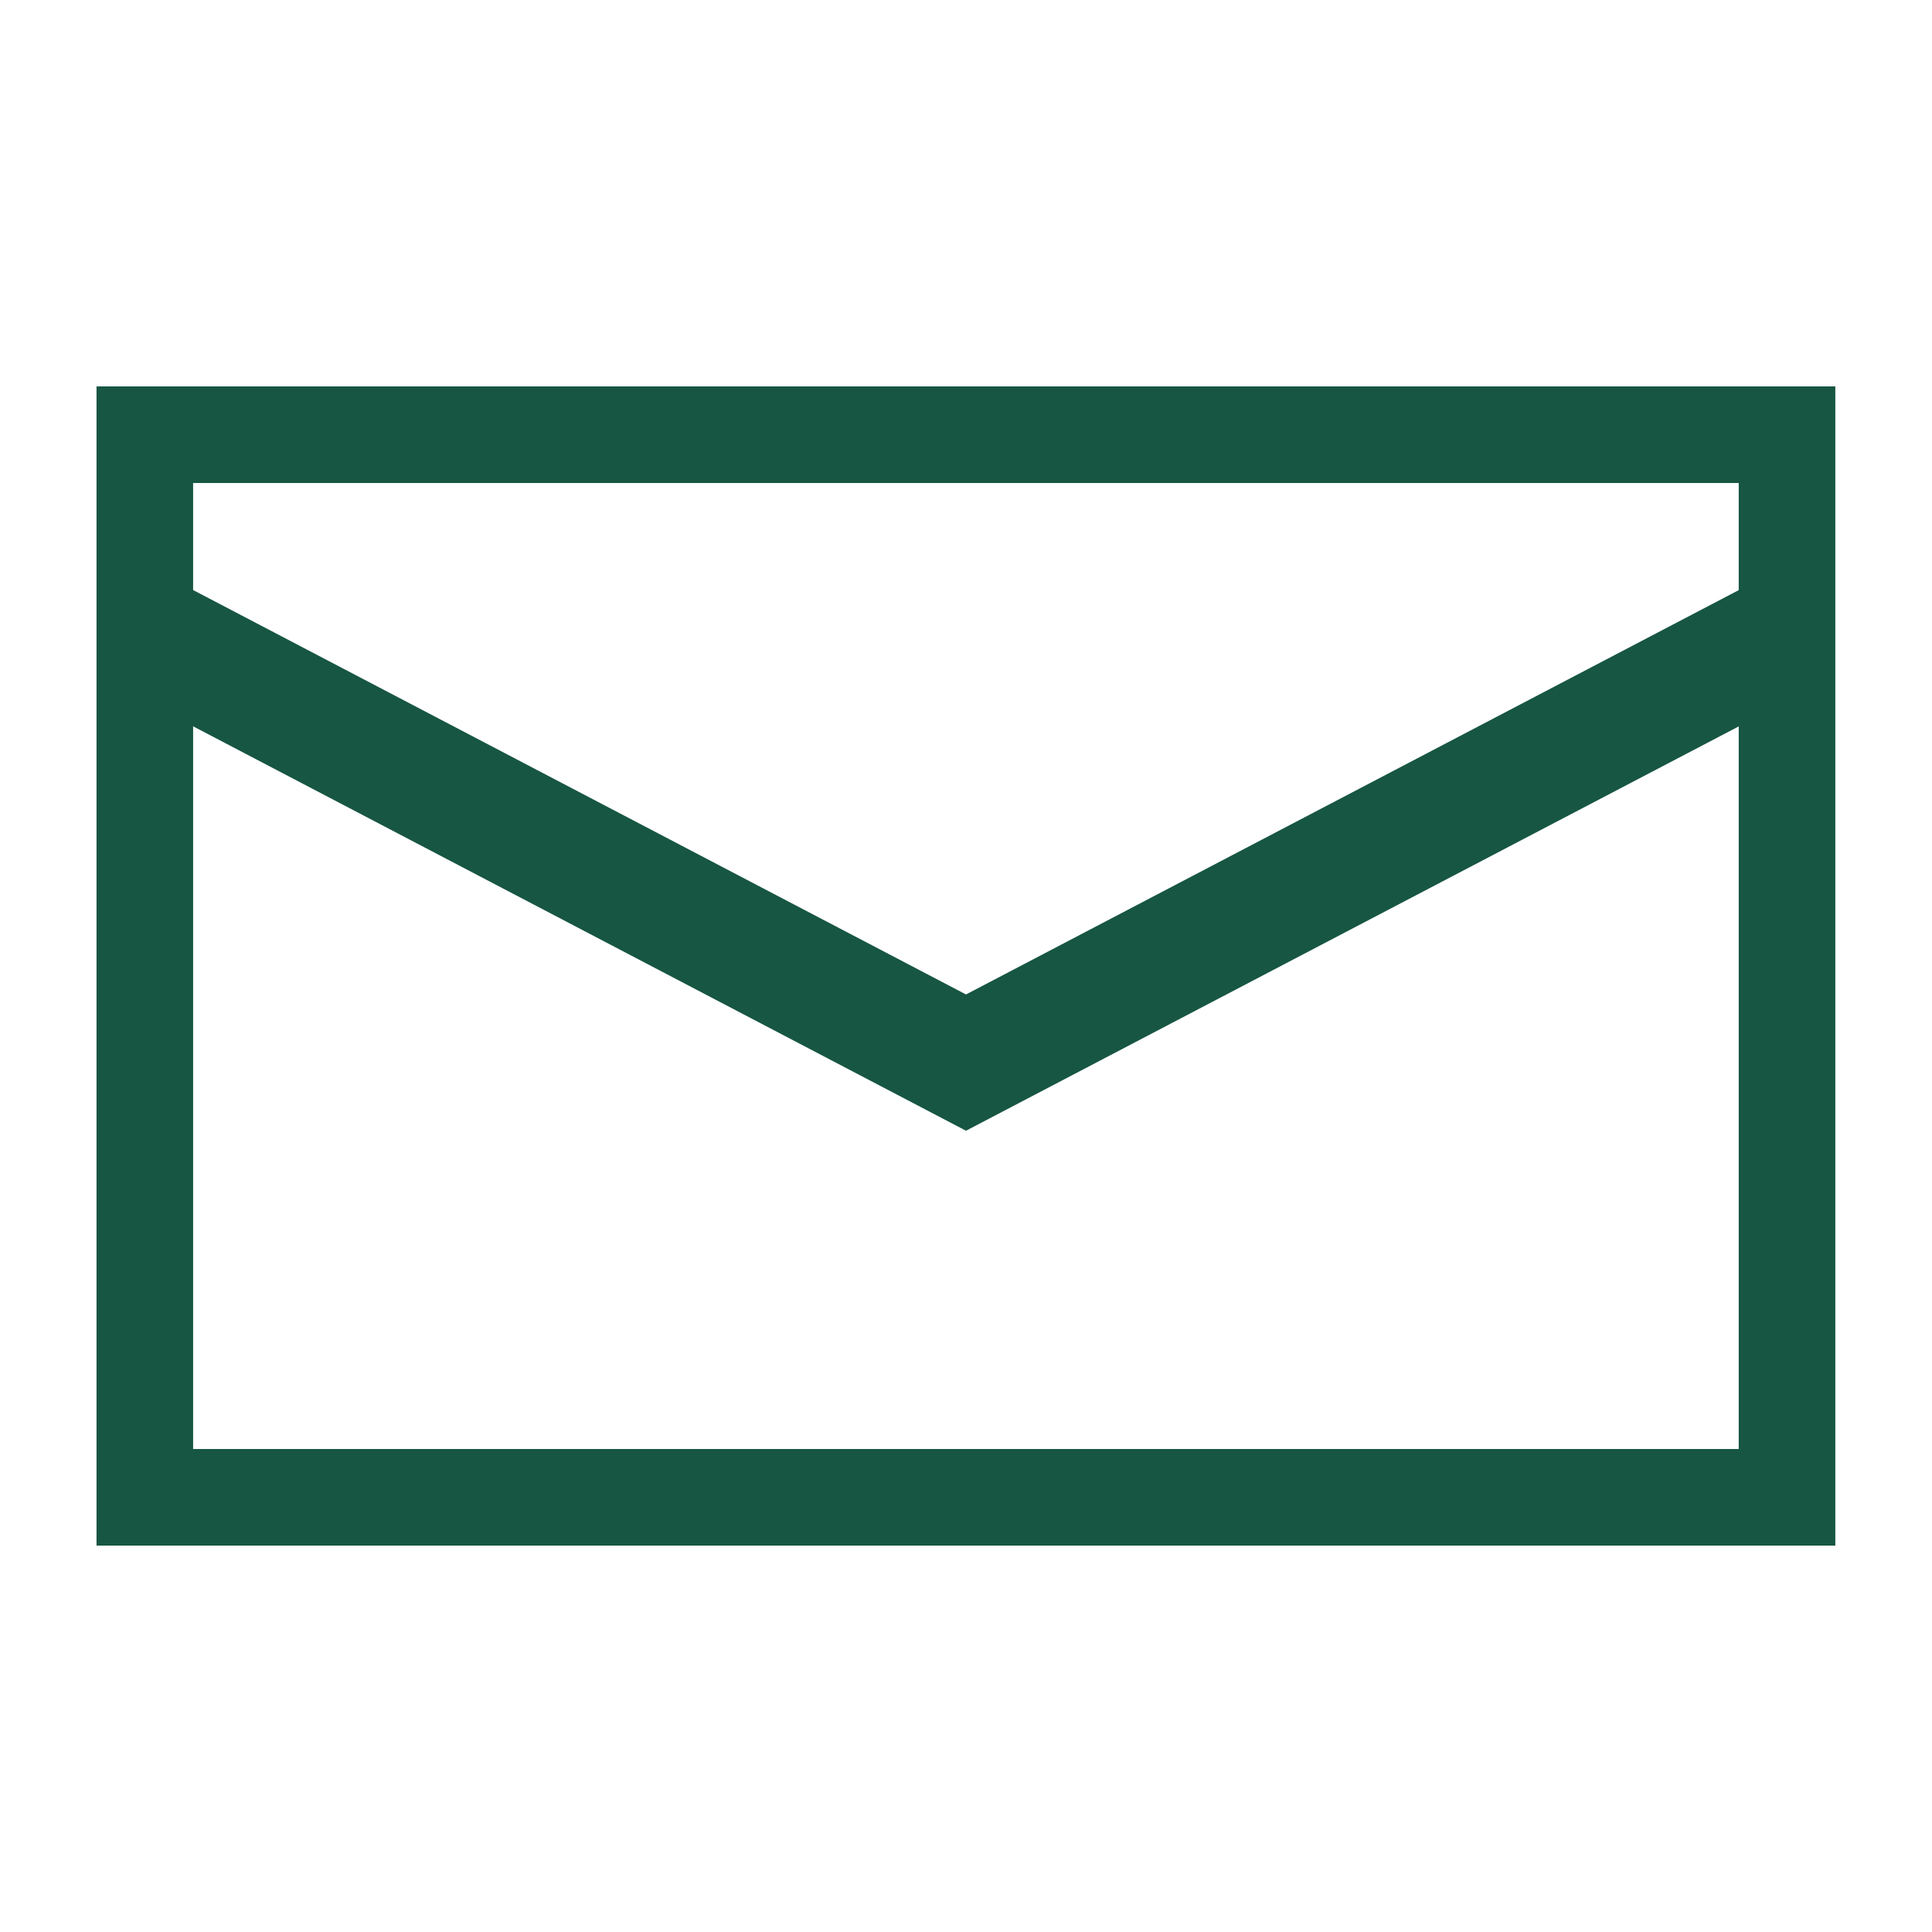
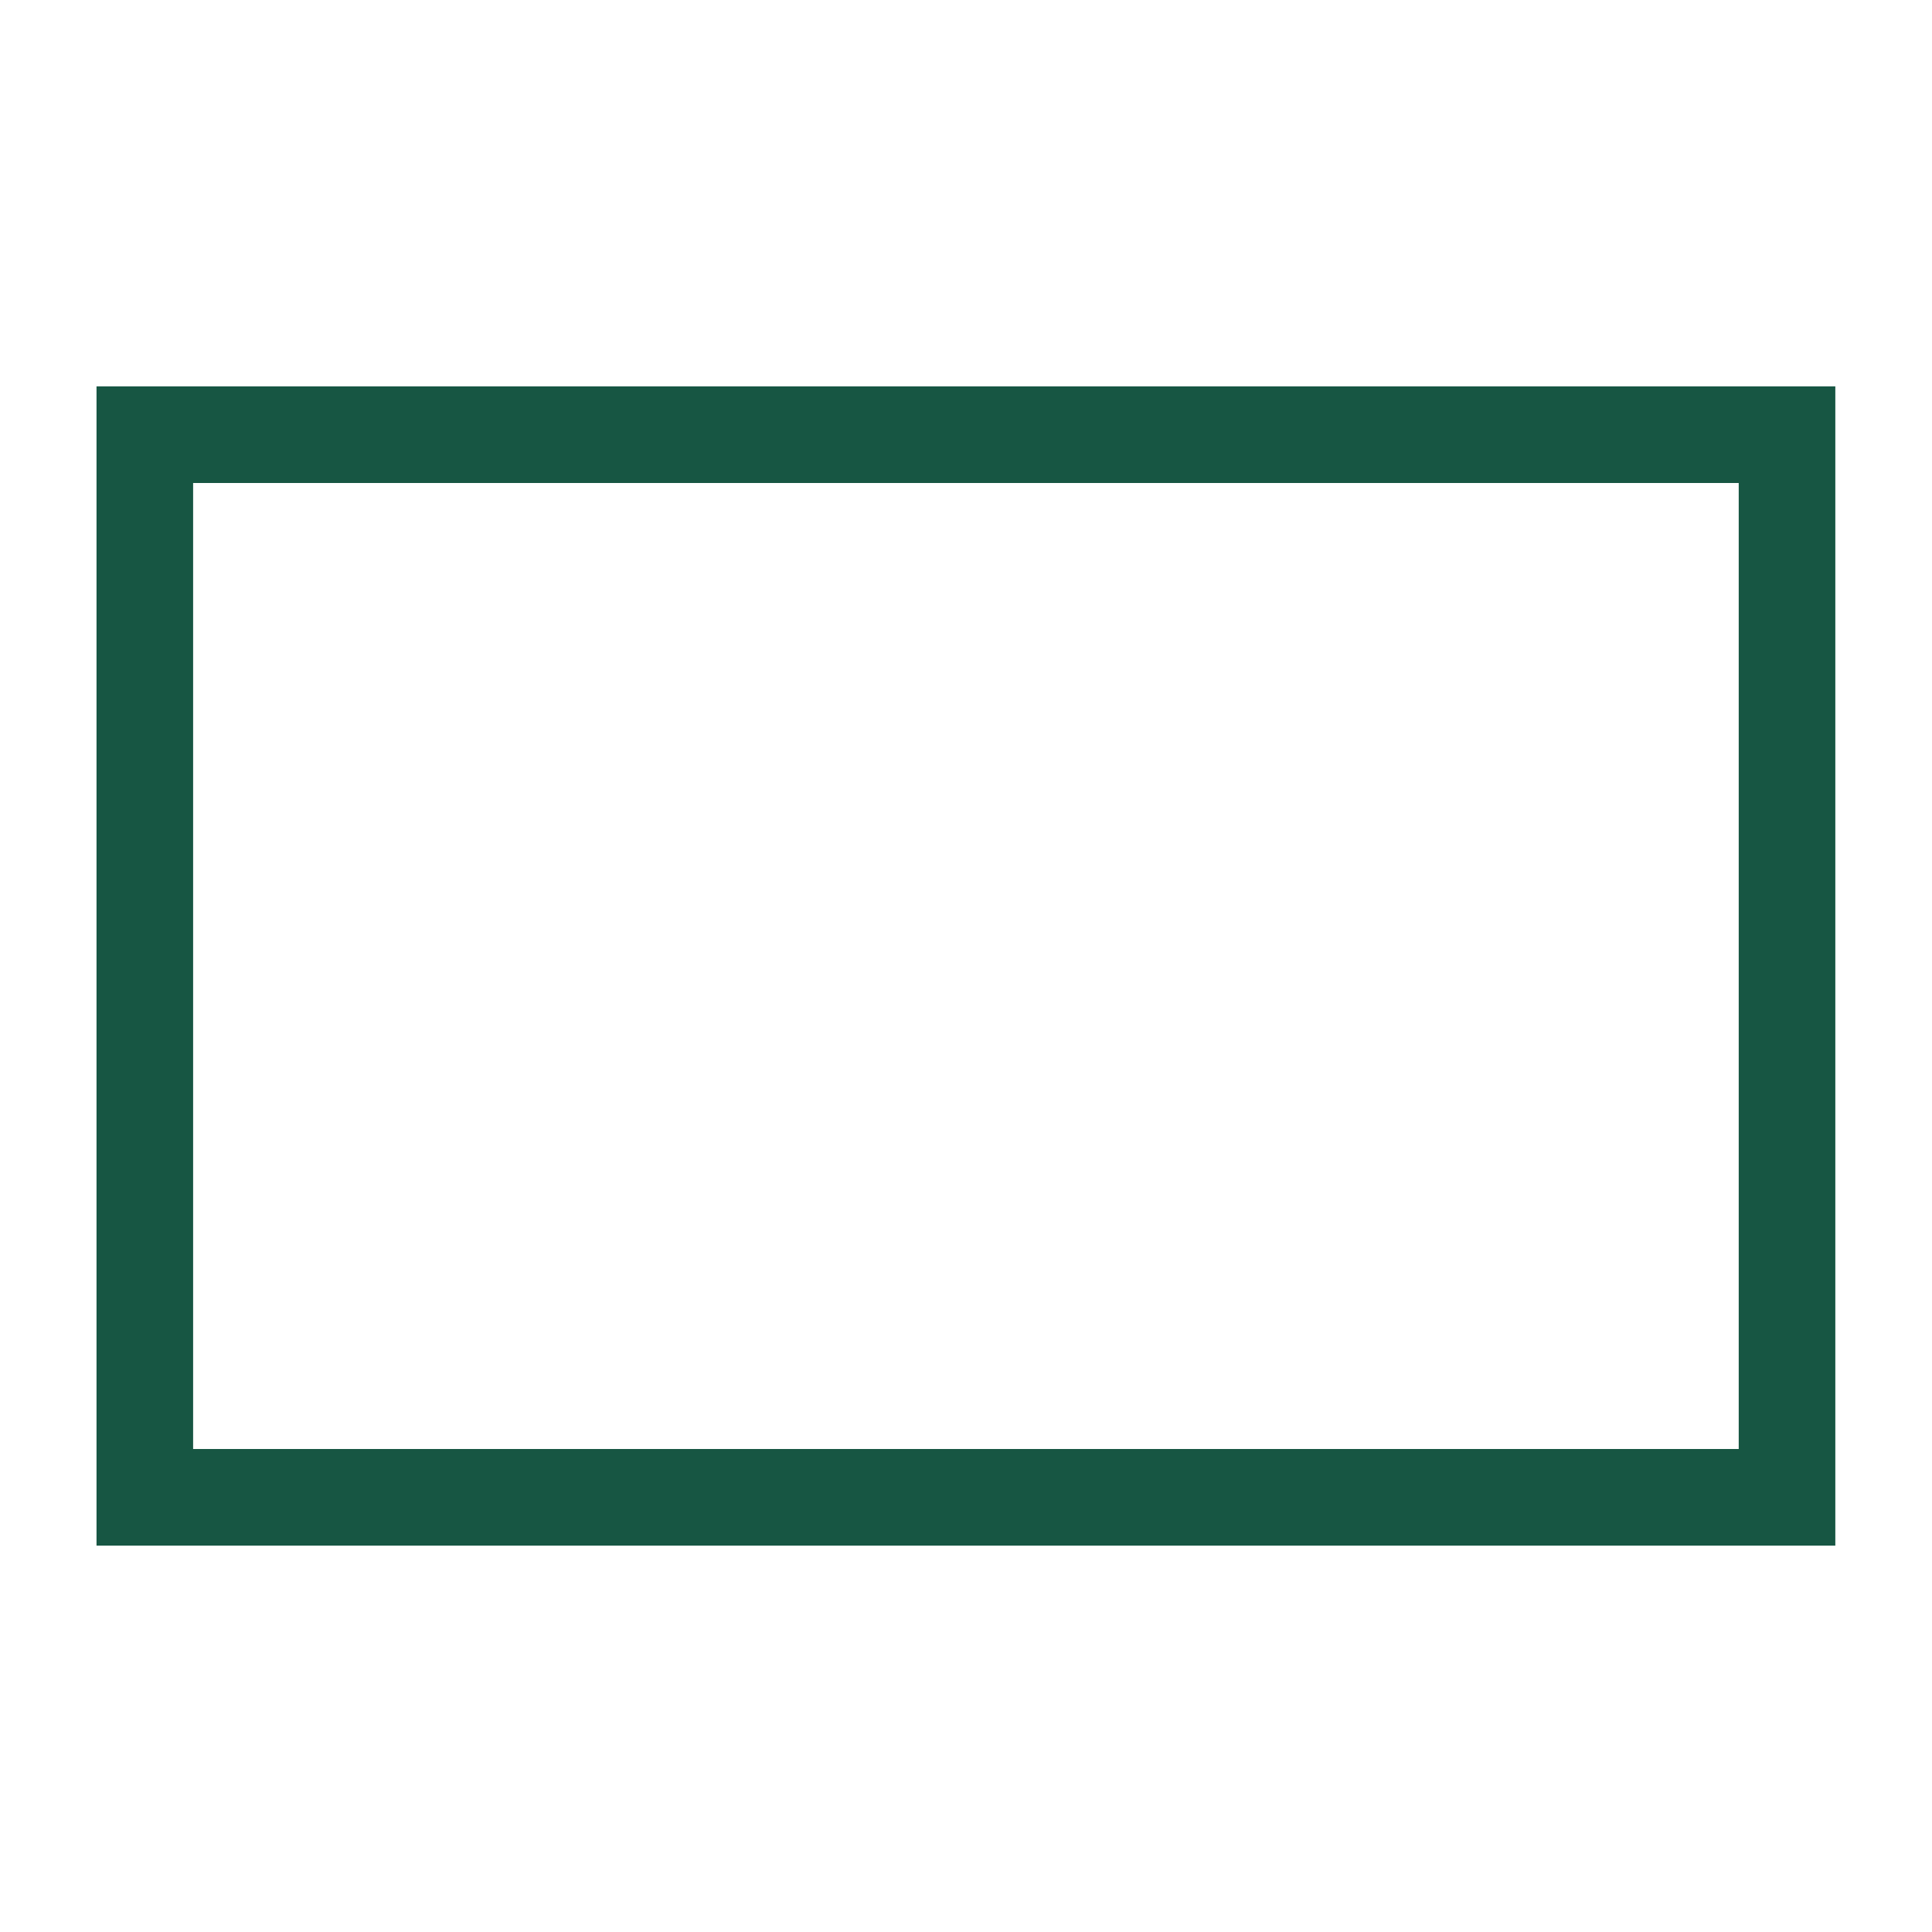
<svg xmlns="http://www.w3.org/2000/svg" width="24" height="24" viewBox="0 0 24 24" fill="none">
-   <path d="M1.68 7.8L12 13.2L22.32 7.8" stroke="#175643" stroke-width="1.5" />
  <path d="M1.199 4.8V19.2H22.799V4.8H1.199ZM21.599 18H2.399V6H21.599V18Z" fill="#175643" />
</svg>